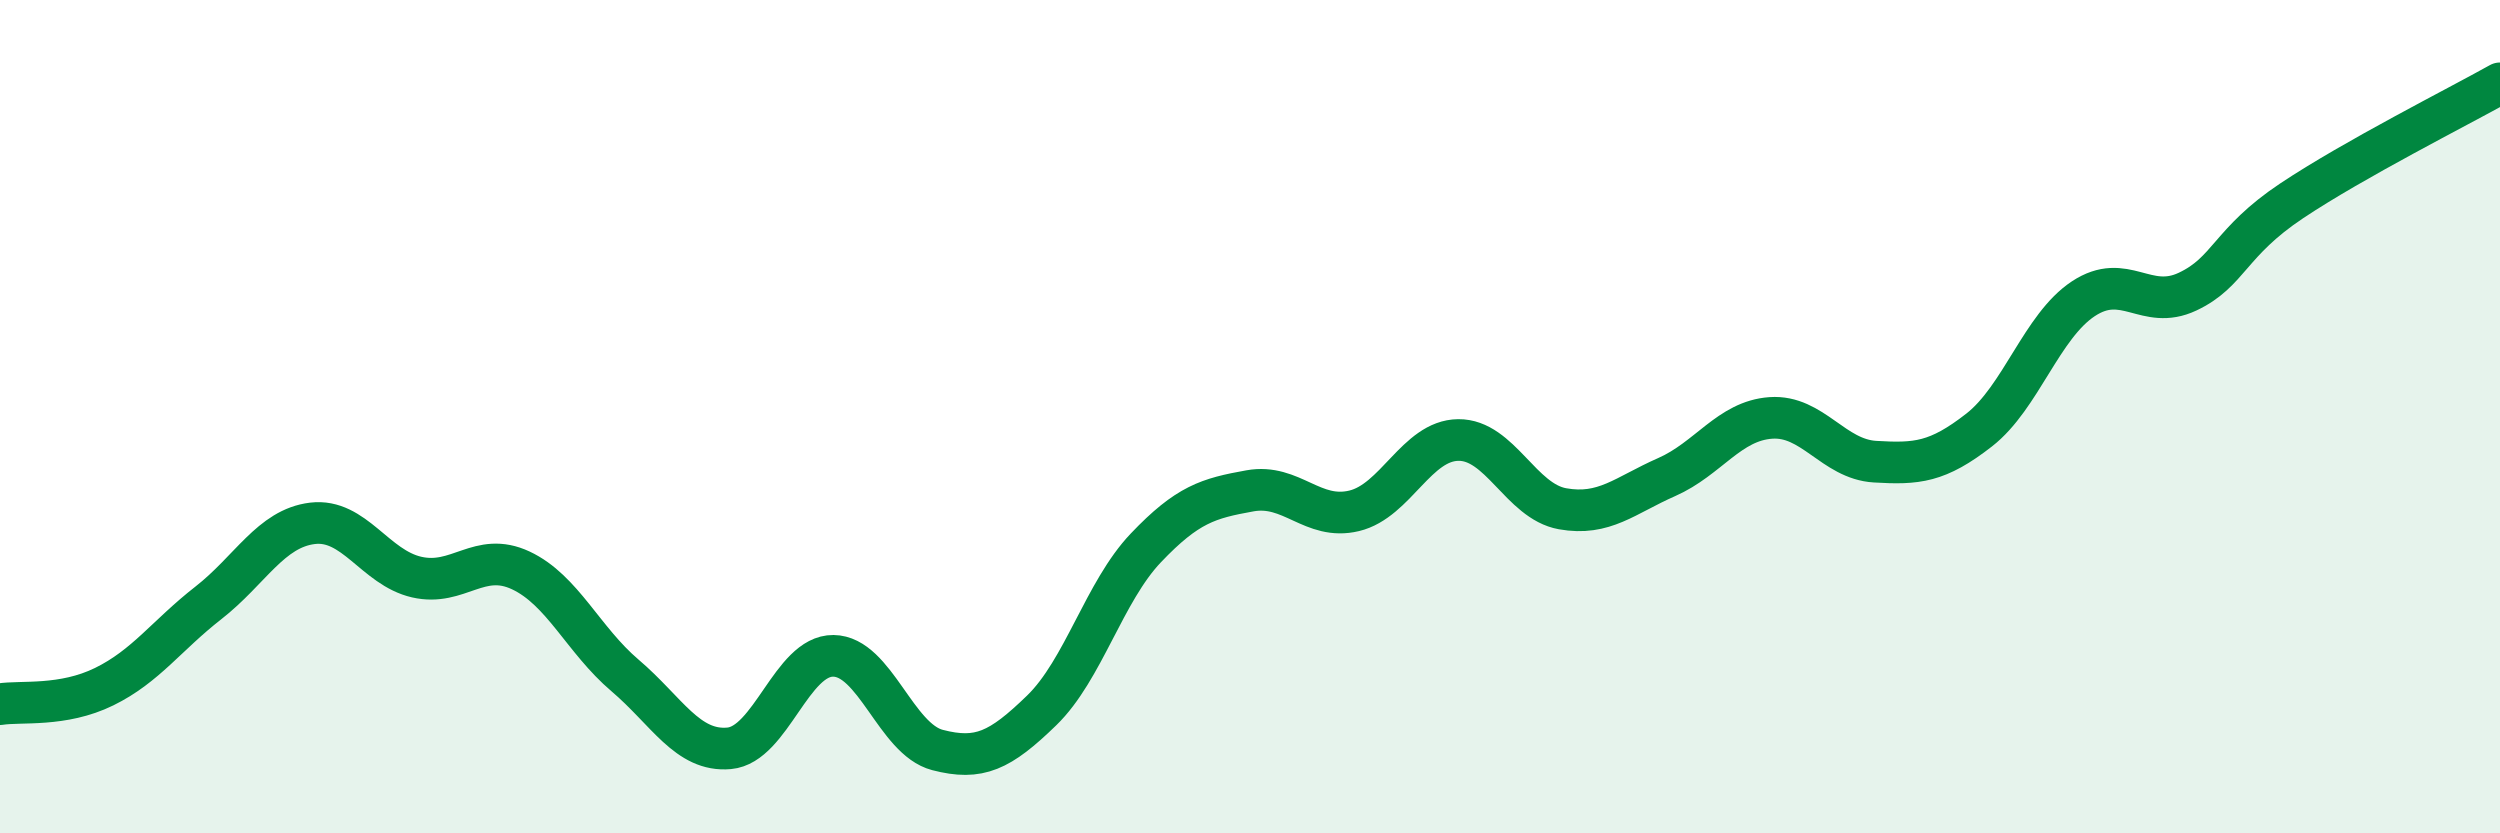
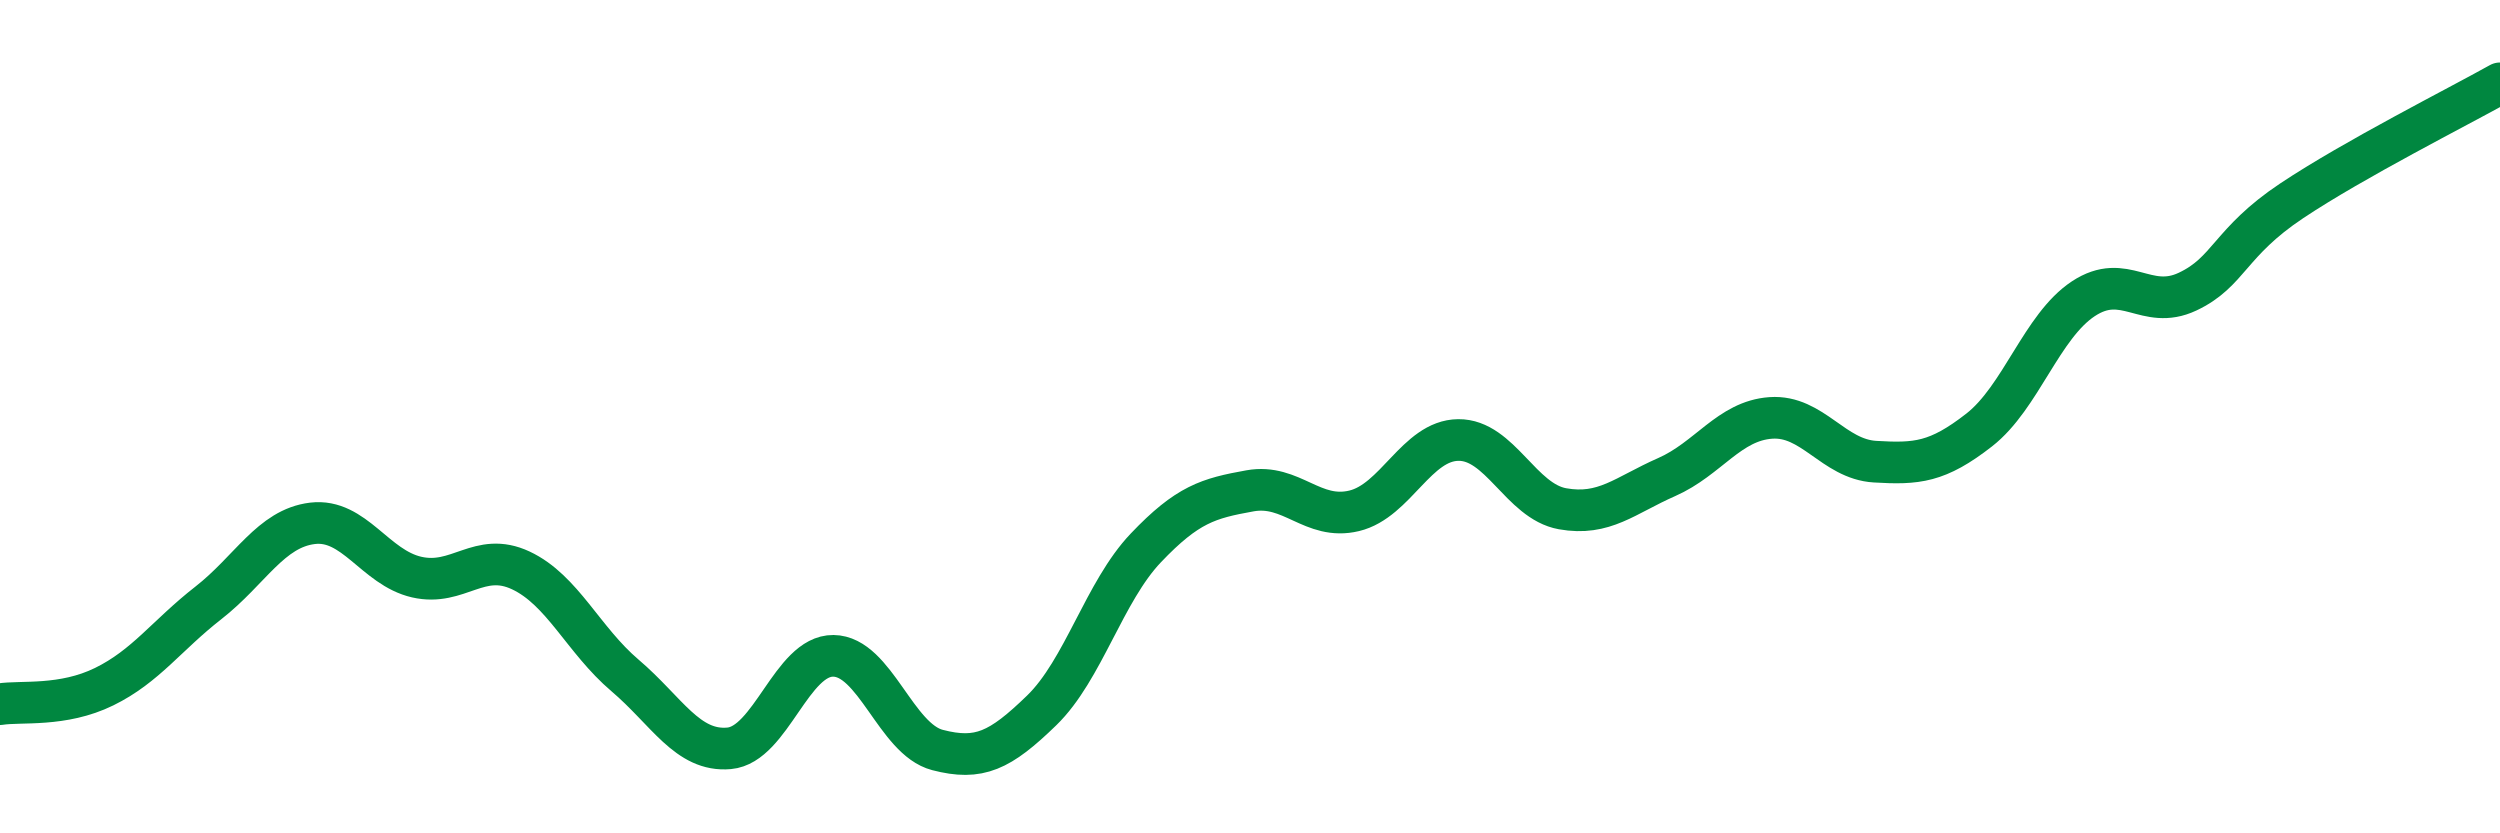
<svg xmlns="http://www.w3.org/2000/svg" width="60" height="20" viewBox="0 0 60 20">
-   <path d="M 0,16.9 C 0.5,16.82 1.5,16.97 2.5,16.48 C 3.5,15.99 4,15.25 5,14.47 C 6,13.69 6.5,12.68 7.5,12.56 C 8.5,12.44 9,13.62 10,13.85 C 11,14.08 11.5,13.22 12.5,13.69 C 13.5,14.16 14,15.36 15,16.21 C 16,17.06 16.5,18.05 17.5,17.96 C 18.5,17.87 19,15.73 20,15.74 C 21,15.75 21.5,17.74 22.5,18 C 23.5,18.26 24,18.02 25,17.05 C 26,16.08 26.5,14.2 27.5,13.15 C 28.5,12.1 29,11.96 30,11.78 C 31,11.6 31.5,12.5 32.5,12.26 C 33.5,12.02 34,10.57 35,10.56 C 36,10.55 36.5,12.03 37.5,12.21 C 38.5,12.39 39,11.89 40,11.45 C 41,11.01 41.5,10.1 42.5,10.03 C 43.5,9.96 44,11.02 45,11.08 C 46,11.14 46.5,11.1 47.5,10.32 C 48.5,9.54 49,7.83 50,7.17 C 51,6.51 51.5,7.47 52.5,7 C 53.5,6.53 53.5,5.82 55,4.82 C 56.5,3.82 59,2.56 60,2L60 20L0 20Z" fill="#008740" opacity="0.1" stroke-linecap="round" stroke-linejoin="round" />
  <path d="M 0,16.9 C 0.5,16.82 1.5,16.97 2.5,16.48 C 3.5,15.99 4,15.25 5,14.47 C 6,13.69 6.5,12.68 7.5,12.56 C 8.5,12.44 9,13.62 10,13.85 C 11,14.08 11.5,13.22 12.5,13.69 C 13.5,14.16 14,15.36 15,16.21 C 16,17.06 16.5,18.05 17.5,17.96 C 18.5,17.87 19,15.73 20,15.74 C 21,15.75 21.5,17.74 22.5,18 C 23.5,18.26 24,18.02 25,17.05 C 26,16.08 26.5,14.2 27.5,13.15 C 28.5,12.1 29,11.96 30,11.78 C 31,11.6 31.5,12.5 32.5,12.26 C 33.5,12.02 34,10.57 35,10.56 C 36,10.55 36.5,12.03 37.5,12.21 C 38.5,12.39 39,11.89 40,11.45 C 41,11.01 41.5,10.1 42.5,10.03 C 43.5,9.96 44,11.02 45,11.08 C 46,11.14 46.5,11.1 47.5,10.32 C 48.5,9.54 49,7.83 50,7.17 C 51,6.51 51.5,7.47 52.5,7 C 53.5,6.53 53.5,5.82 55,4.82 C 56.5,3.82 59,2.56 60,2" stroke="#008740" stroke-width="1" fill="none" stroke-linecap="round" stroke-linejoin="round" />
</svg>